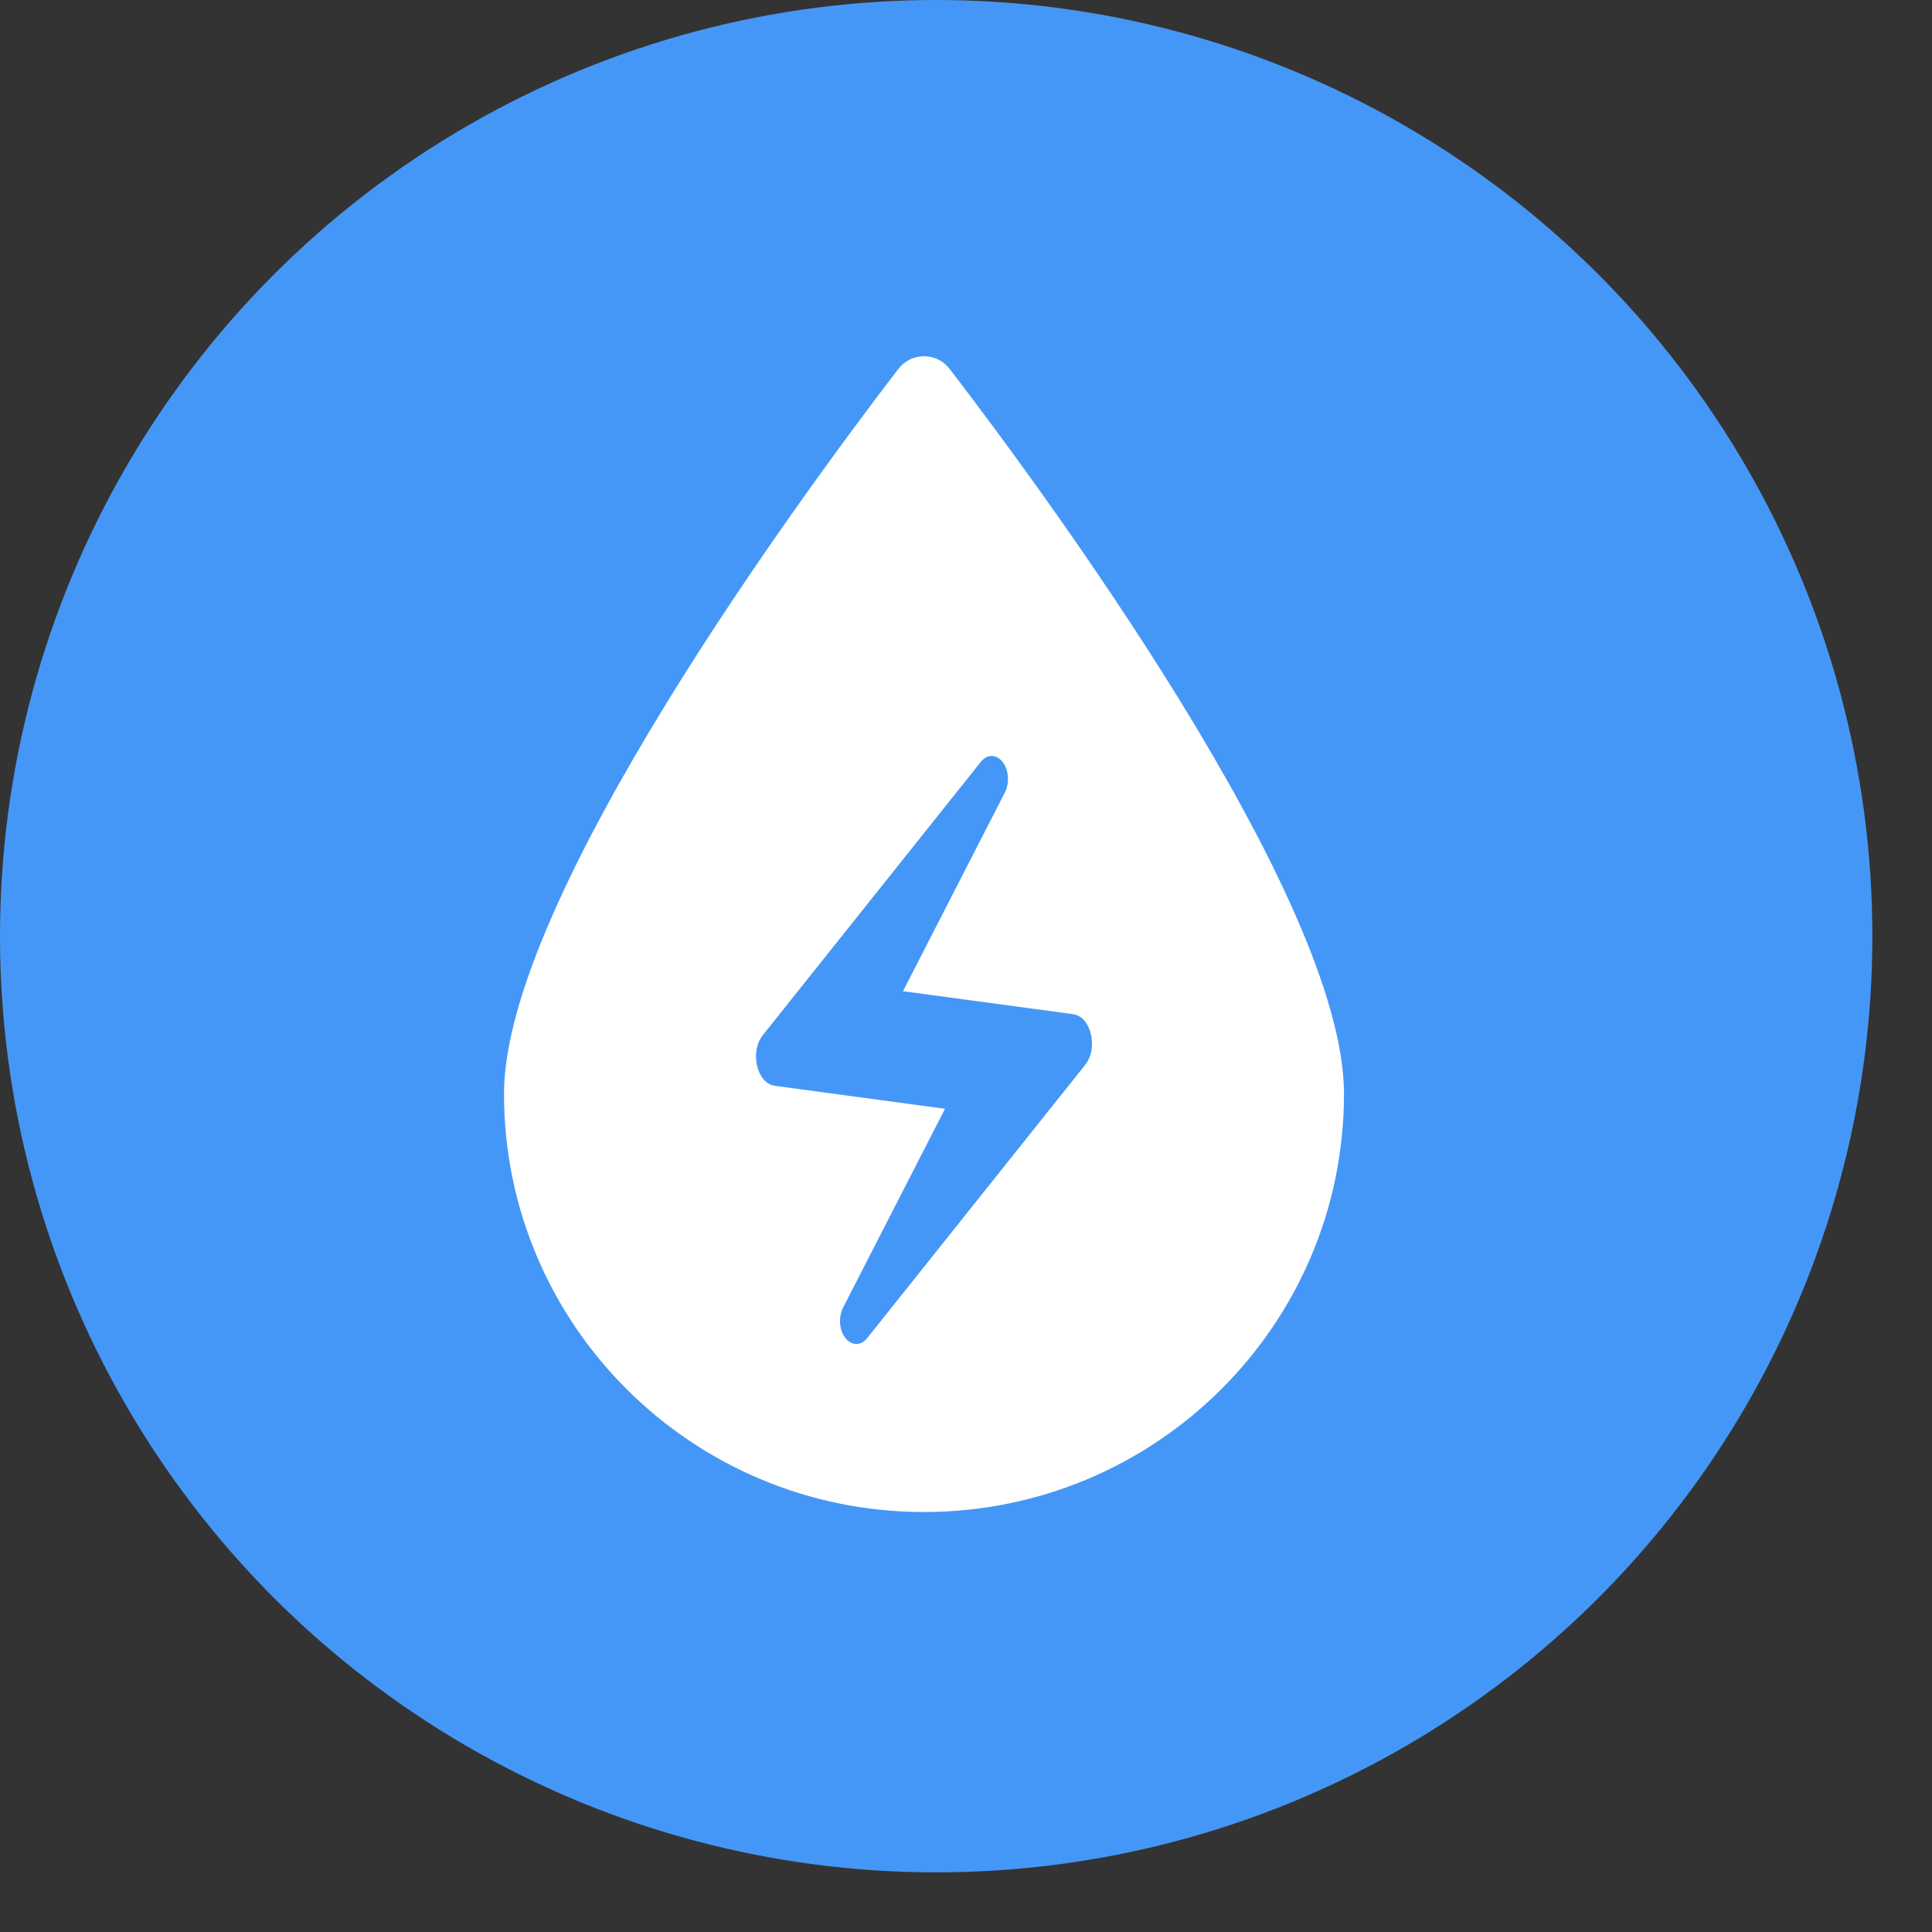
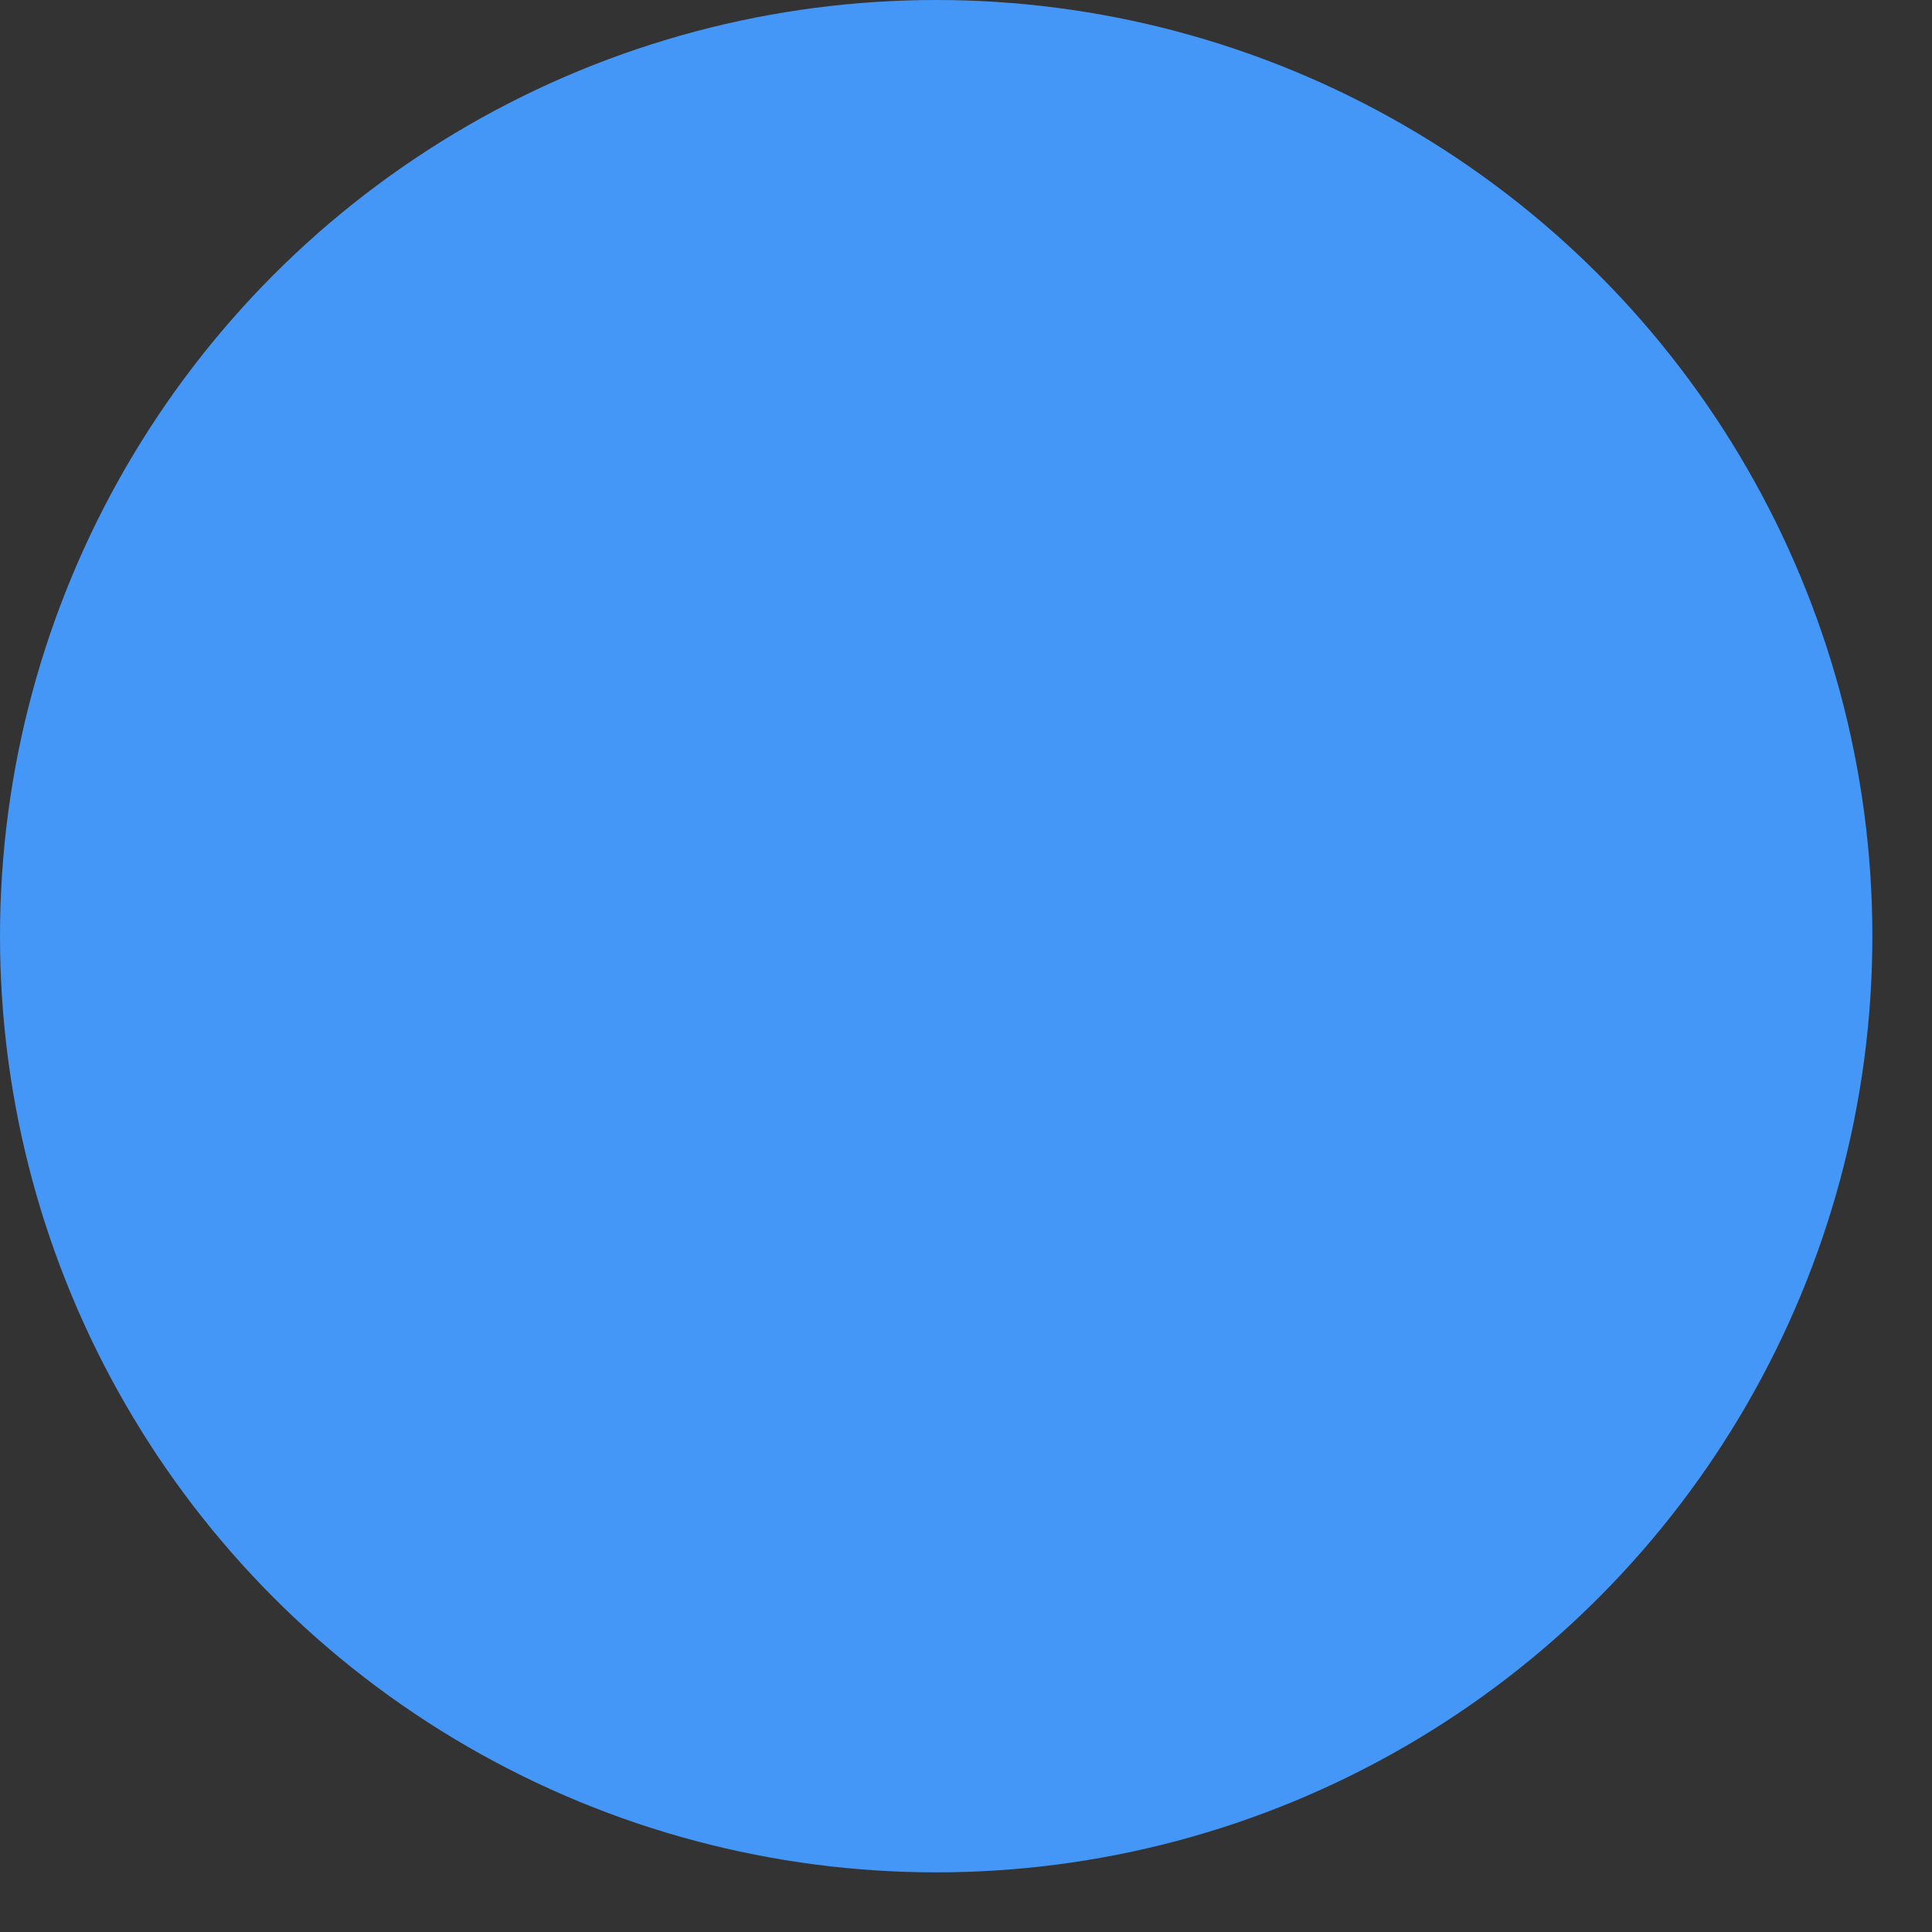
<svg xmlns="http://www.w3.org/2000/svg" width="23" height="23" viewBox="0 0 23 23" fill="none">
  <rect x="0" y="0" width="23" height="23" fill="#333333" stroke="none" />
  <circle cx="11.145" cy="11.145" r="11.145" fill="#4597F7" />
-   <path d="M16 13.022C16 15.771 13.761 18 11 18C8.238 18 6 15.771 6 13.022C6 10.687 9.606 5.811 10.693 4.394C10.85 4.19 11.15 4.19 11.307 4.394C12.394 5.811 16 10.687 16 13.022Z" fill="white" />
-   <path d="M11.673 9.074L9.082 12.322C8.921 12.524 9.011 12.899 9.227 12.927L11.25 13.2L10.037 15.566C9.982 15.674 9.989 15.825 10.057 15.919C10.132 16.024 10.25 16.027 10.327 15.926L12.918 12.678C13.079 12.476 12.989 12.101 12.773 12.073L10.75 11.8L11.963 9.434C12.018 9.326 12.011 9.175 11.943 9.081C11.908 9.03 11.86 9.001 11.809 9C11.758 8.999 11.71 9.025 11.673 9.074Z" fill="#4597F7" />
</svg>